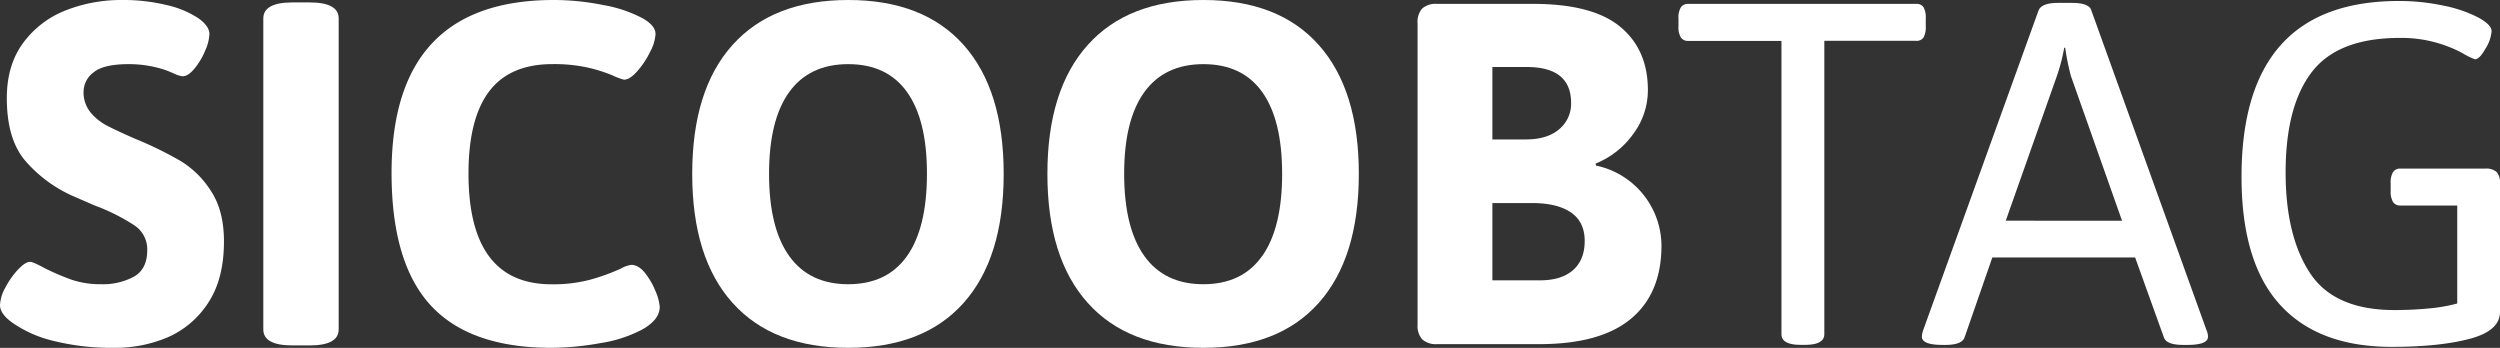
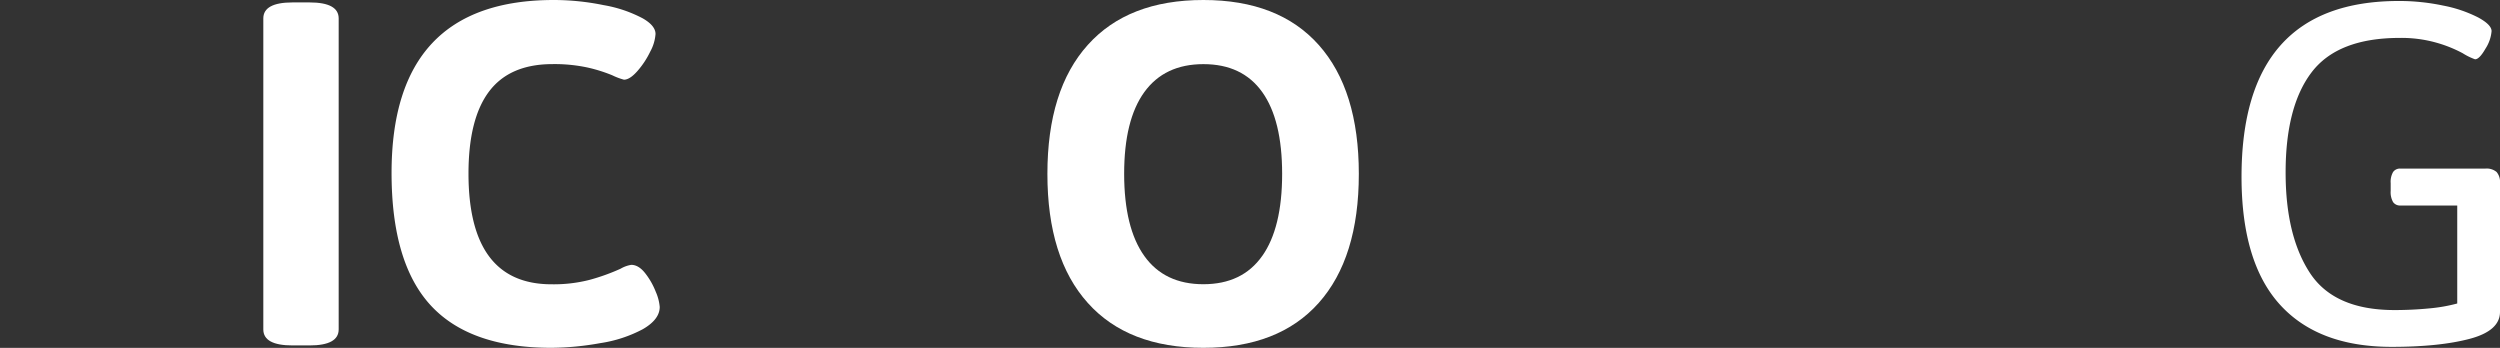
<svg xmlns="http://www.w3.org/2000/svg" id="Layer_1" data-name="Layer 1" viewBox="0 0 733.15 102.01">
  <rect x="0" y="0" width="733.15" height="102.01" fill="#333333" stroke="none" />
  <defs>
    <style>.cls-1{fill:#fff;}</style>
  </defs>
-   <path class="cls-1" d="M15.81,100A35.31,35.31,0,0,1,4,94.89c-2.66-1.81-4-3.61-4-5.42a11.49,11.49,0,0,1,1.57-5.13,23.89,23.89,0,0,1,3.7-5.27c1.43-1.52,2.61-2.28,3.56-2.28q.86,0,4,1.71a68.37,68.37,0,0,0,8.27,3.56,26.38,26.38,0,0,0,8.69,1.29,19,19,0,0,0,9.47-2.21q3.91-2.2,3.92-7.77a8.41,8.41,0,0,0-3.63-7.19,58.3,58.3,0,0,0-11.76-5.91l-6.55-2.85A39.65,39.65,0,0,1,7.12,46.8Q2,40.47,2,28.78q0-9.69,4.78-16.17A28.05,28.05,0,0,1,19.23,3.06,44.32,44.32,0,0,1,35.76,0,53.65,53.65,0,0,1,48.94,1.5a28.09,28.09,0,0,1,9.33,3.91c2.09,1.52,3.14,3.05,3.14,4.56a13.23,13.23,0,0,1-1.29,5A20.77,20.77,0,0,1,57,20.16c-1.24,1.47-2.38,2.21-3.42,2.21a7,7,0,0,1-2.35-.71c-1.09-.48-2-.86-2.78-1.14a33.57,33.57,0,0,0-10.69-1.71c-4.93,0-8.38.8-10.32,2.42a7.1,7.1,0,0,0-2.93,5.55,9.3,9.3,0,0,0,2,6.13,15.54,15.54,0,0,0,4.84,3.92q2.85,1.5,8.41,3.92A109.2,109.2,0,0,1,53,47.23a27.63,27.63,0,0,1,8.9,8.83q3.78,5.77,3.78,14.75,0,11-4.63,18a26.89,26.89,0,0,1-11.9,10.12A39.29,39.29,0,0,1,33.48,102,70.16,70.16,0,0,1,15.81,100Z" />
  <path class="cls-1" d="M77.22,96.6V5.41q0-4.69,8.55-4.7h5q8.55,0,8.55,4.7V96.6q0,4.7-8.55,4.7h-5Q77.22,101.3,77.22,96.6Z" />
  <path class="cls-1" d="M126.3,89.54q-11.47-12.47-11.47-38.82Q114.83,0,162.42,0A73.17,73.17,0,0,1,177,1.5a38.2,38.2,0,0,1,11.54,3.91q3.7,2.14,3.7,4.56a12.58,12.58,0,0,1-1.57,5.2,25.08,25.08,0,0,1-3.77,5.7q-2.21,2.5-3.92,2.5a19.11,19.11,0,0,1-3.42-1.29,44.78,44.78,0,0,0-7.26-2.28,46.07,46.07,0,0,0-10.26-1q-12.54,0-18.59,8t-6.06,24.08q0,32.49,24.36,32.49a42.36,42.36,0,0,0,11.12-1.29,60.62,60.62,0,0,0,9.11-3.27,9,9,0,0,1,3.14-1.14c1.42,0,2.78.8,4.06,2.42a21.35,21.35,0,0,1,3.13,5.48A14,14,0,0,1,193.47,90q0,3.7-5,6.56a38.68,38.68,0,0,1-12.4,4.06A83.48,83.48,0,0,1,161.7,102Q137.78,102,126.3,89.54Z" />
-   <path class="cls-1" d="M214.84,88.83Q203,75.66,203,51t11.82-37.82Q226.68,0,248.75,0t33.84,13.18Q294.34,26.37,294.34,51T282.59,88.83Q270.83,102,248.75,102T214.84,88.83ZM266,75.08q5.83-8.26,5.84-24.08T266,27q-5.85-8.19-17.24-8.19T231.44,27q-5.91,8.19-5.91,24t5.91,24.08q5.91,8.27,17.31,8.27T266,75.08Z" />
  <path class="cls-1" d="M319,88.83Q307.16,75.66,307.16,51T319,13.18Q330.81,0,352.9,0t33.83,13.18Q398.49,26.37,398.49,51T386.73,88.83Q375,102,352.9,102T319,88.83Zm51.15-13.75Q376,66.82,376,51t-5.84-24q-5.85-8.19-17.24-8.19T335.59,27q-5.93,8.19-5.92,24t5.92,24.08q5.91,8.27,17.31,8.27T370.14,75.08Z" />
-   <path class="cls-1" d="M417.08,99.52a5.94,5.94,0,0,1-1.36-4.35V6.84a5.94,5.94,0,0,1,1.36-4.35,6,6,0,0,1,4.34-1.35h28.21q17.39,0,25.5,6.7t8.13,18.52a21.48,21.48,0,0,1-4.35,13,25.13,25.13,0,0,1-11,8.62l.14.57A24.15,24.15,0,0,1,487.24,72q0,14-8.9,21.44t-26.71,7.48H421.42A6,6,0,0,1,417.08,99.52Zm30.41-58.63q6.27,0,9.76-3a9.67,9.67,0,0,0,3.49-7.7q0-10.53-13-10.54H437.66V40.89Zm4.14,41.32q6.27,0,9.68-3t3.42-8.54q0-5.57-4-8.34t-11.39-2.78H437.66V82.21Z" />
-   <path class="cls-1" d="M522.43,98V12H495.08a2.45,2.45,0,0,1-2.14-1,5.74,5.74,0,0,1-.71-3.28V5.41a5.72,5.72,0,0,1,.71-3.27,2.45,2.45,0,0,1,2.14-1H561.9a2.42,2.42,0,0,1,2.21,1,6.36,6.36,0,0,1,.64,3.27V7.69a6.38,6.38,0,0,1-.64,3.28,2.42,2.42,0,0,1-2.21,1H535V98q0,3.14-5.7,3.13h-1.14Q522.43,101.15,522.43,98Z" />
-   <path class="cls-1" d="M563.61,98.73a6.91,6.91,0,0,1,.42-2L597.8,3.13c.57-1.51,2.47-2.28,5.7-2.28h4.13c3.42,0,5.32.77,5.7,2.28L647.1,96.88a4.81,4.81,0,0,1,.42,1.85c0,1.62-2,2.42-6.12,2.42h-1.14c-3.33,0-5.23-.75-5.7-2.27l-8.41-23.37H584.27l-8.12,23.37c-.48,1.52-2.38,2.27-5.7,2.27h-.72C565.65,101.15,563.61,100.35,563.61,98.73Zm58.7-34-15-42.45A70,70,0,0,1,605.64,14h-.29a54,54,0,0,1-2.14,8.27l-15,42.45Z" />
  <path class="cls-1" d="M732.15,50.44a4.5,4.5,0,0,1,1,3.27V91.47q0,5.55-8.91,7.9t-22.86,2.35q-21.52,0-32.77-12.39T657.35,51.86Q657.35.29,703.51.29a62.44,62.44,0,0,1,13,1.35,38.35,38.35,0,0,1,10.26,3.49q3.91,2.13,3.91,4a11.14,11.14,0,0,1-1.78,5.13q-1.79,3.13-3.06,3.13a18,18,0,0,1-3.63-1.78,38.15,38.15,0,0,0-7.84-3.13,37.58,37.58,0,0,0-10.61-1.36q-18.1,0-25.79,10t-7.69,29.49q0,18.53,7.12,29.42t24.79,10.9c3.51,0,7-.17,10.33-.5A47.19,47.19,0,0,0,720.61,89V60.27H703.94a2.48,2.48,0,0,1-2.14-1,5.84,5.84,0,0,1-.71-3.28V53.71a5.78,5.78,0,0,1,.71-3.27,2.45,2.45,0,0,1,2.14-1h24.93A4.5,4.5,0,0,1,732.15,50.44Z" />
</svg>